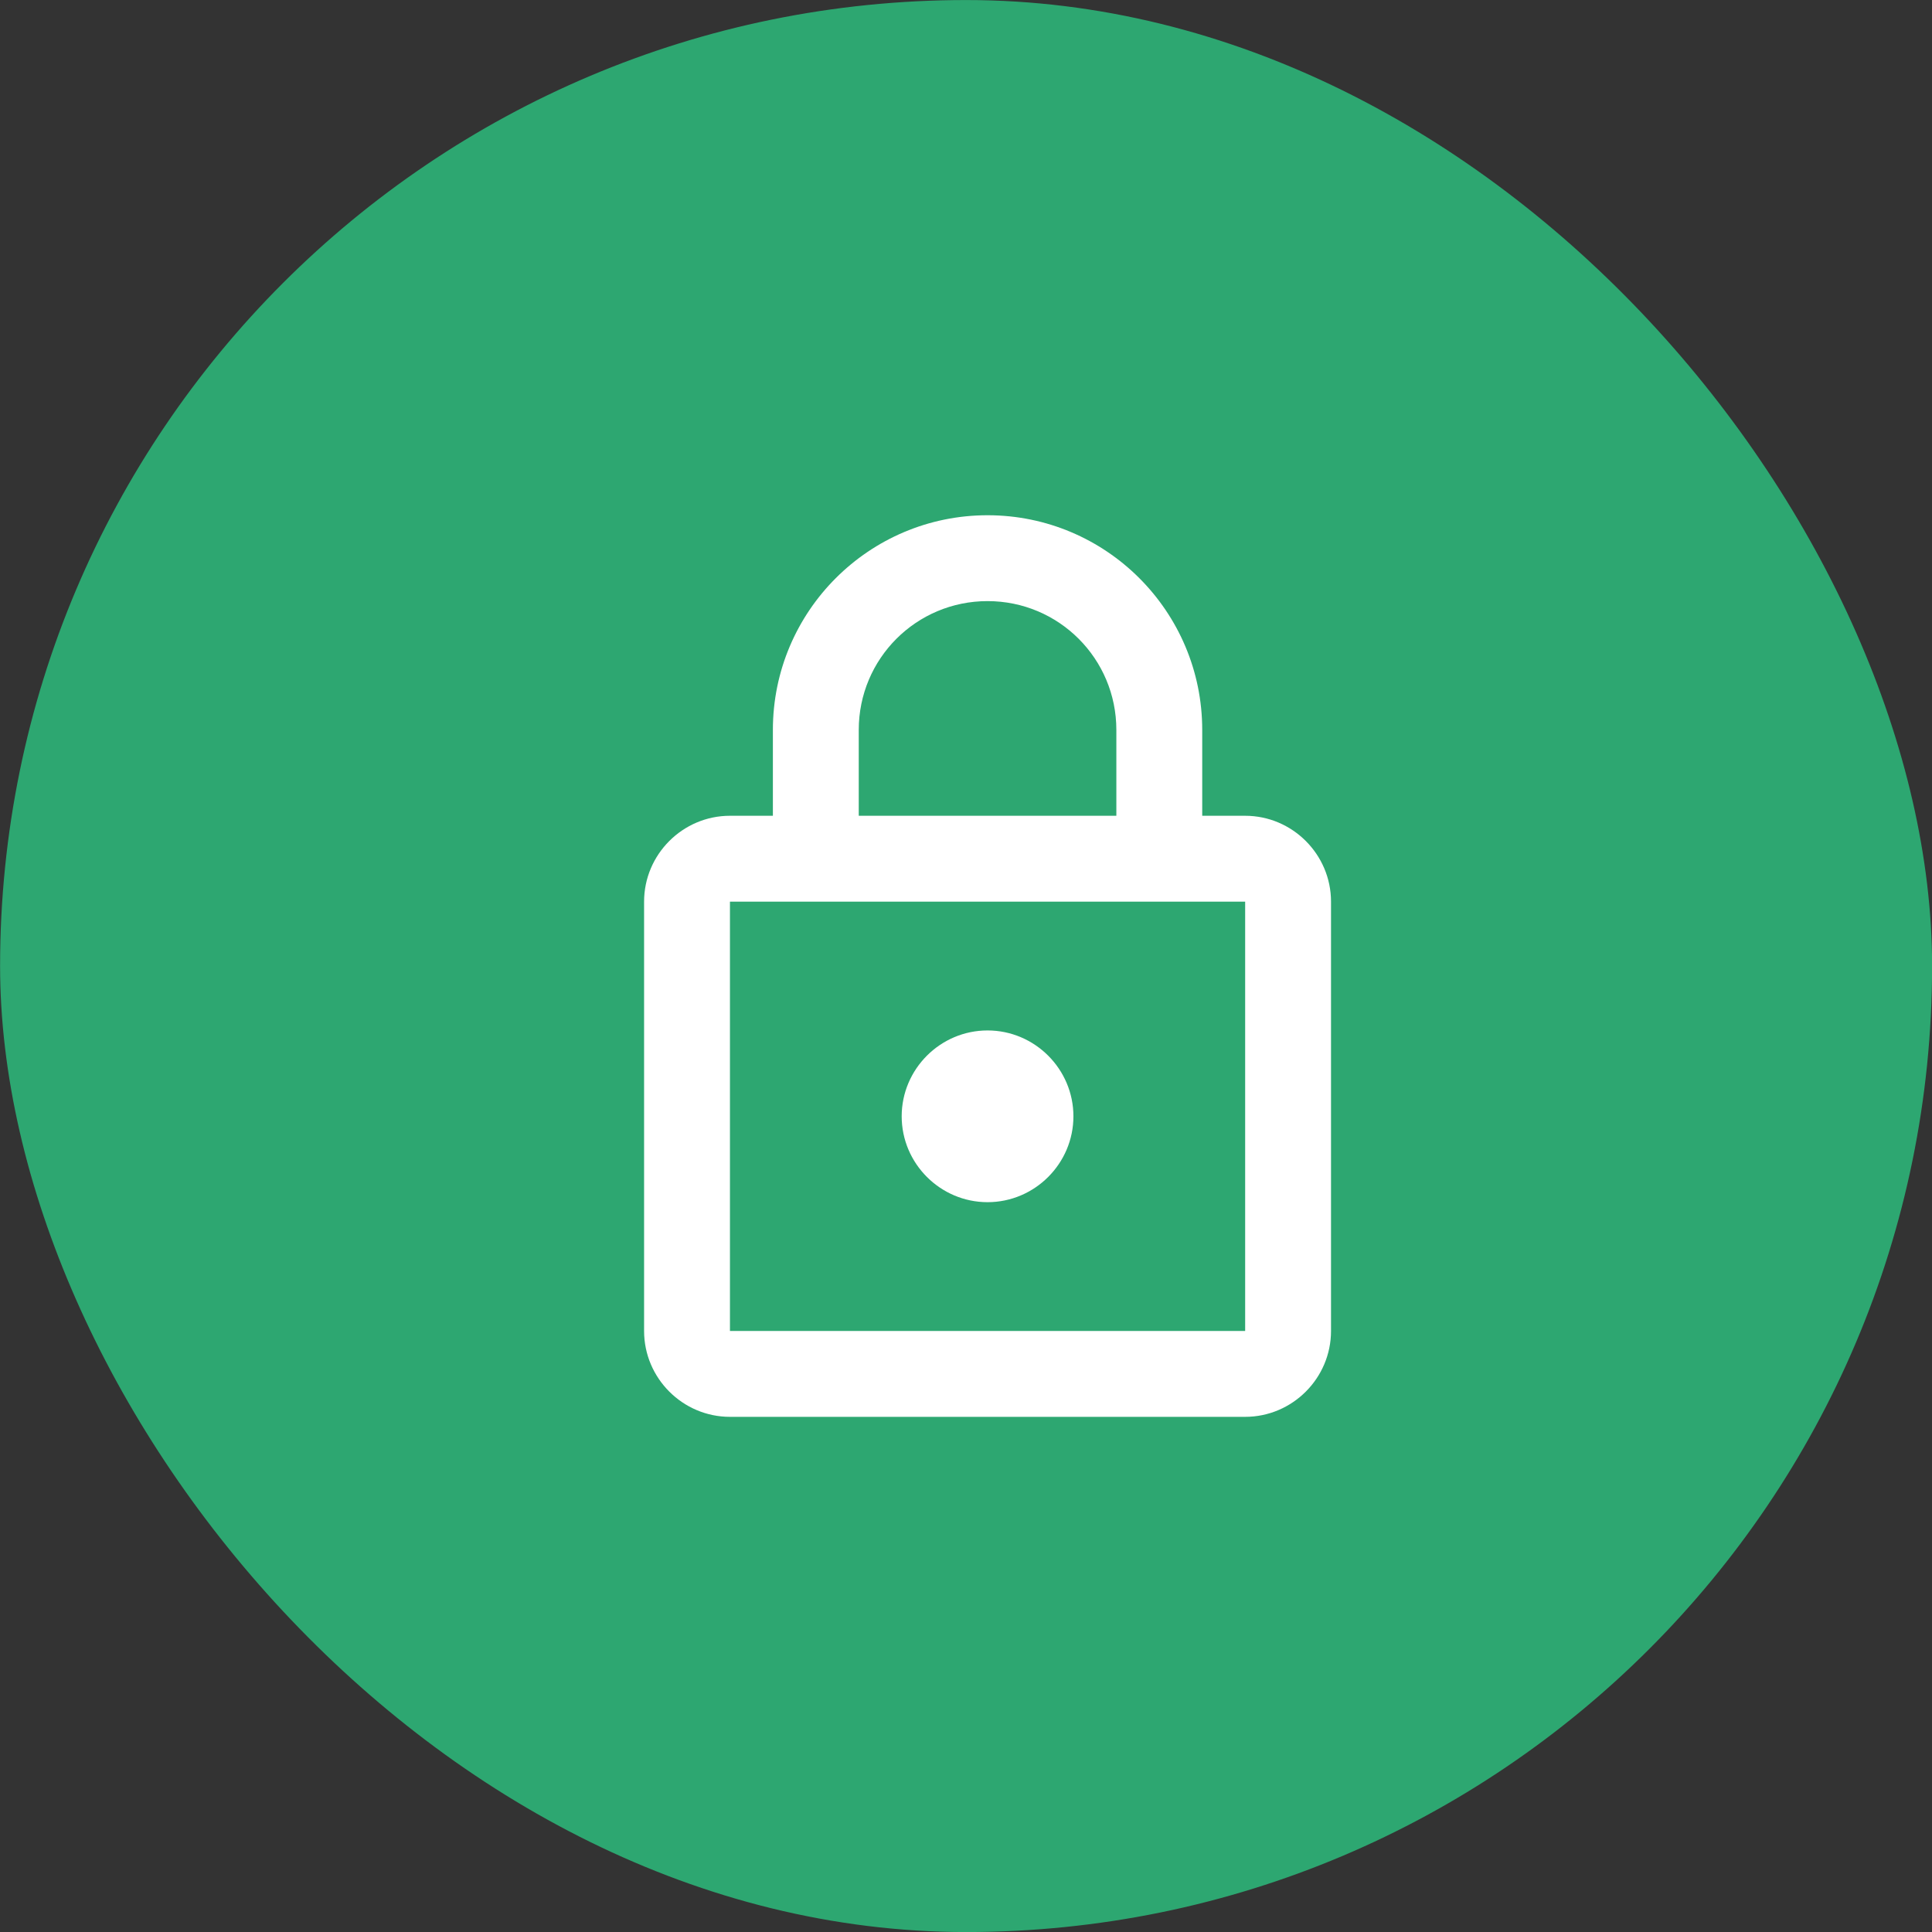
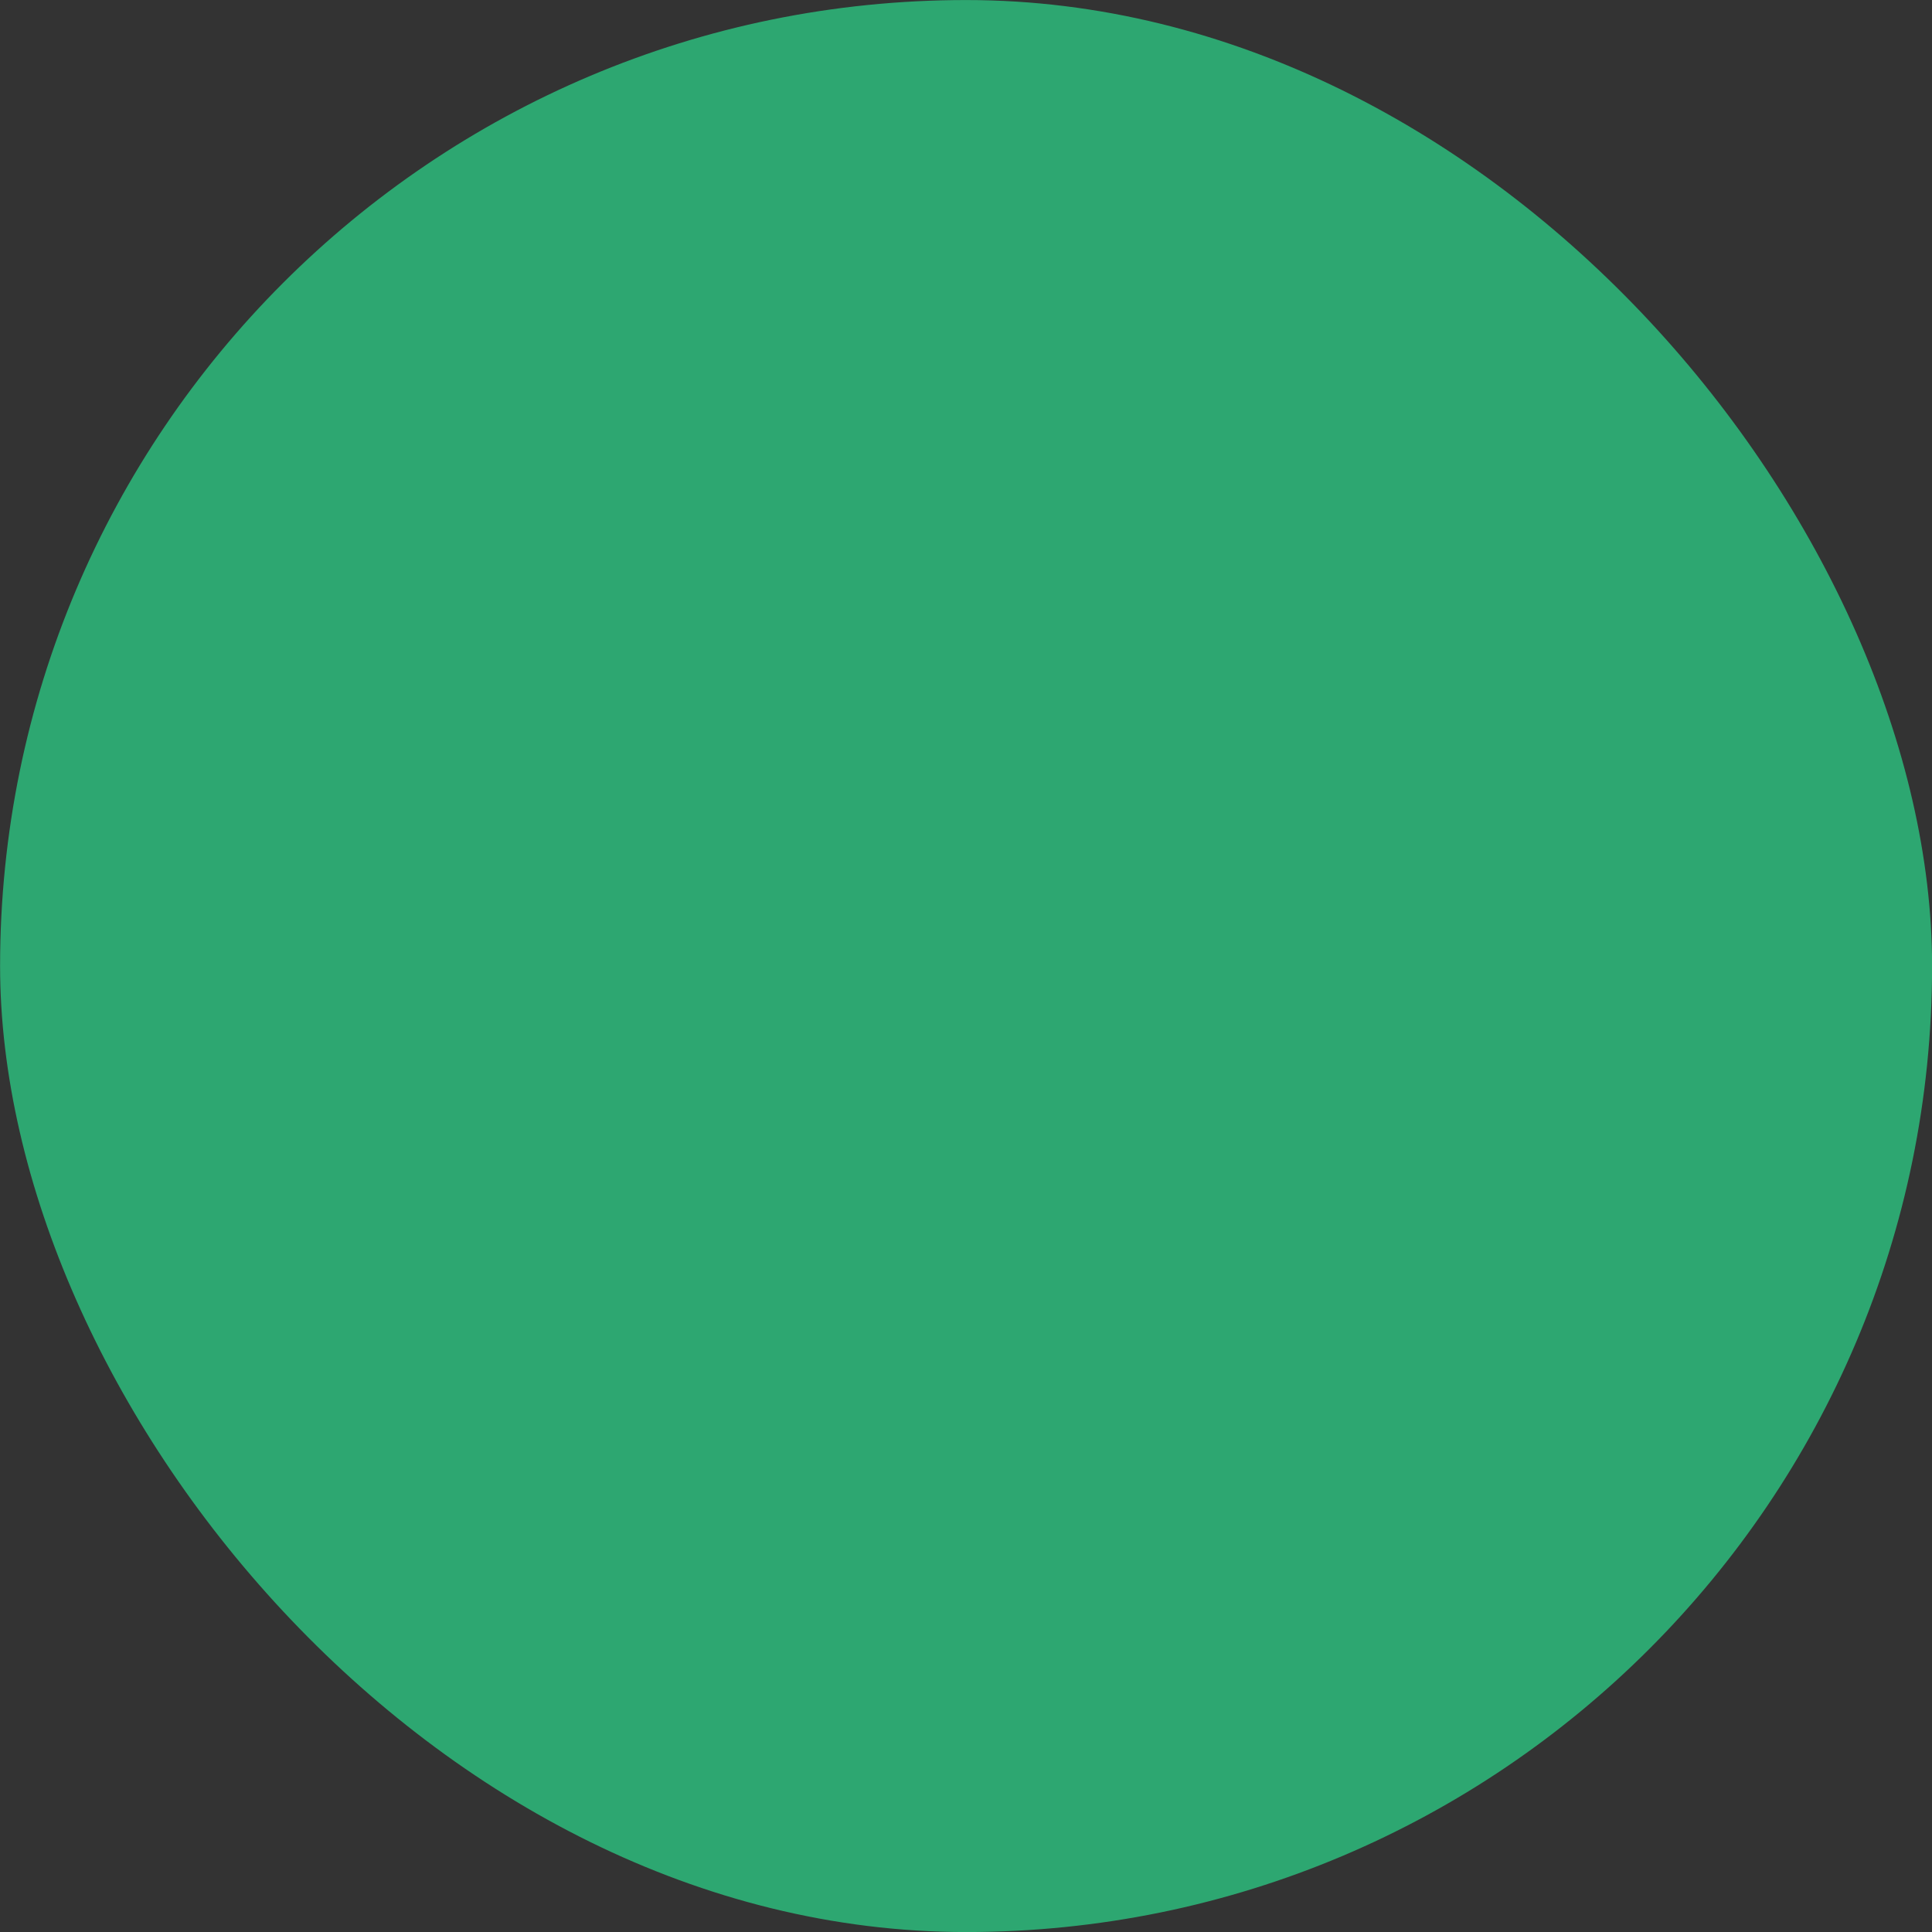
<svg xmlns="http://www.w3.org/2000/svg" width="45" height="45" viewBox="0 0 45 45" fill="none">
  <rect x="0" y="0" width="45" height="45" fill="#333333" stroke="none" />
  <rect x="0.002" y="0.001" width="45" height="45" rx="22.5" fill="#2DA771" />
-   <path d="M29.002 19.001H28.002V17.001C28.002 14.241 25.762 12.001 23.002 12.001C20.242 12.001 18.002 14.241 18.002 17.001V19.001H17.002C15.902 19.001 15.002 19.901 15.002 21.001V31.001C15.002 32.101 15.902 33.001 17.002 33.001H29.002C30.102 33.001 31.002 32.101 31.002 31.001V21.001C31.002 19.901 30.102 19.001 29.002 19.001ZM20.002 17.001C20.002 15.341 21.342 14.001 23.002 14.001C24.662 14.001 26.002 15.341 26.002 17.001V19.001H20.002V17.001ZM29.002 31.001H17.002V21.001H29.002V31.001ZM23.002 28.001C24.102 28.001 25.002 27.101 25.002 26.001C25.002 24.901 24.102 24.001 23.002 24.001C21.902 24.001 21.002 24.901 21.002 26.001C21.002 27.101 21.902 28.001 23.002 28.001Z" fill="white" />
</svg>